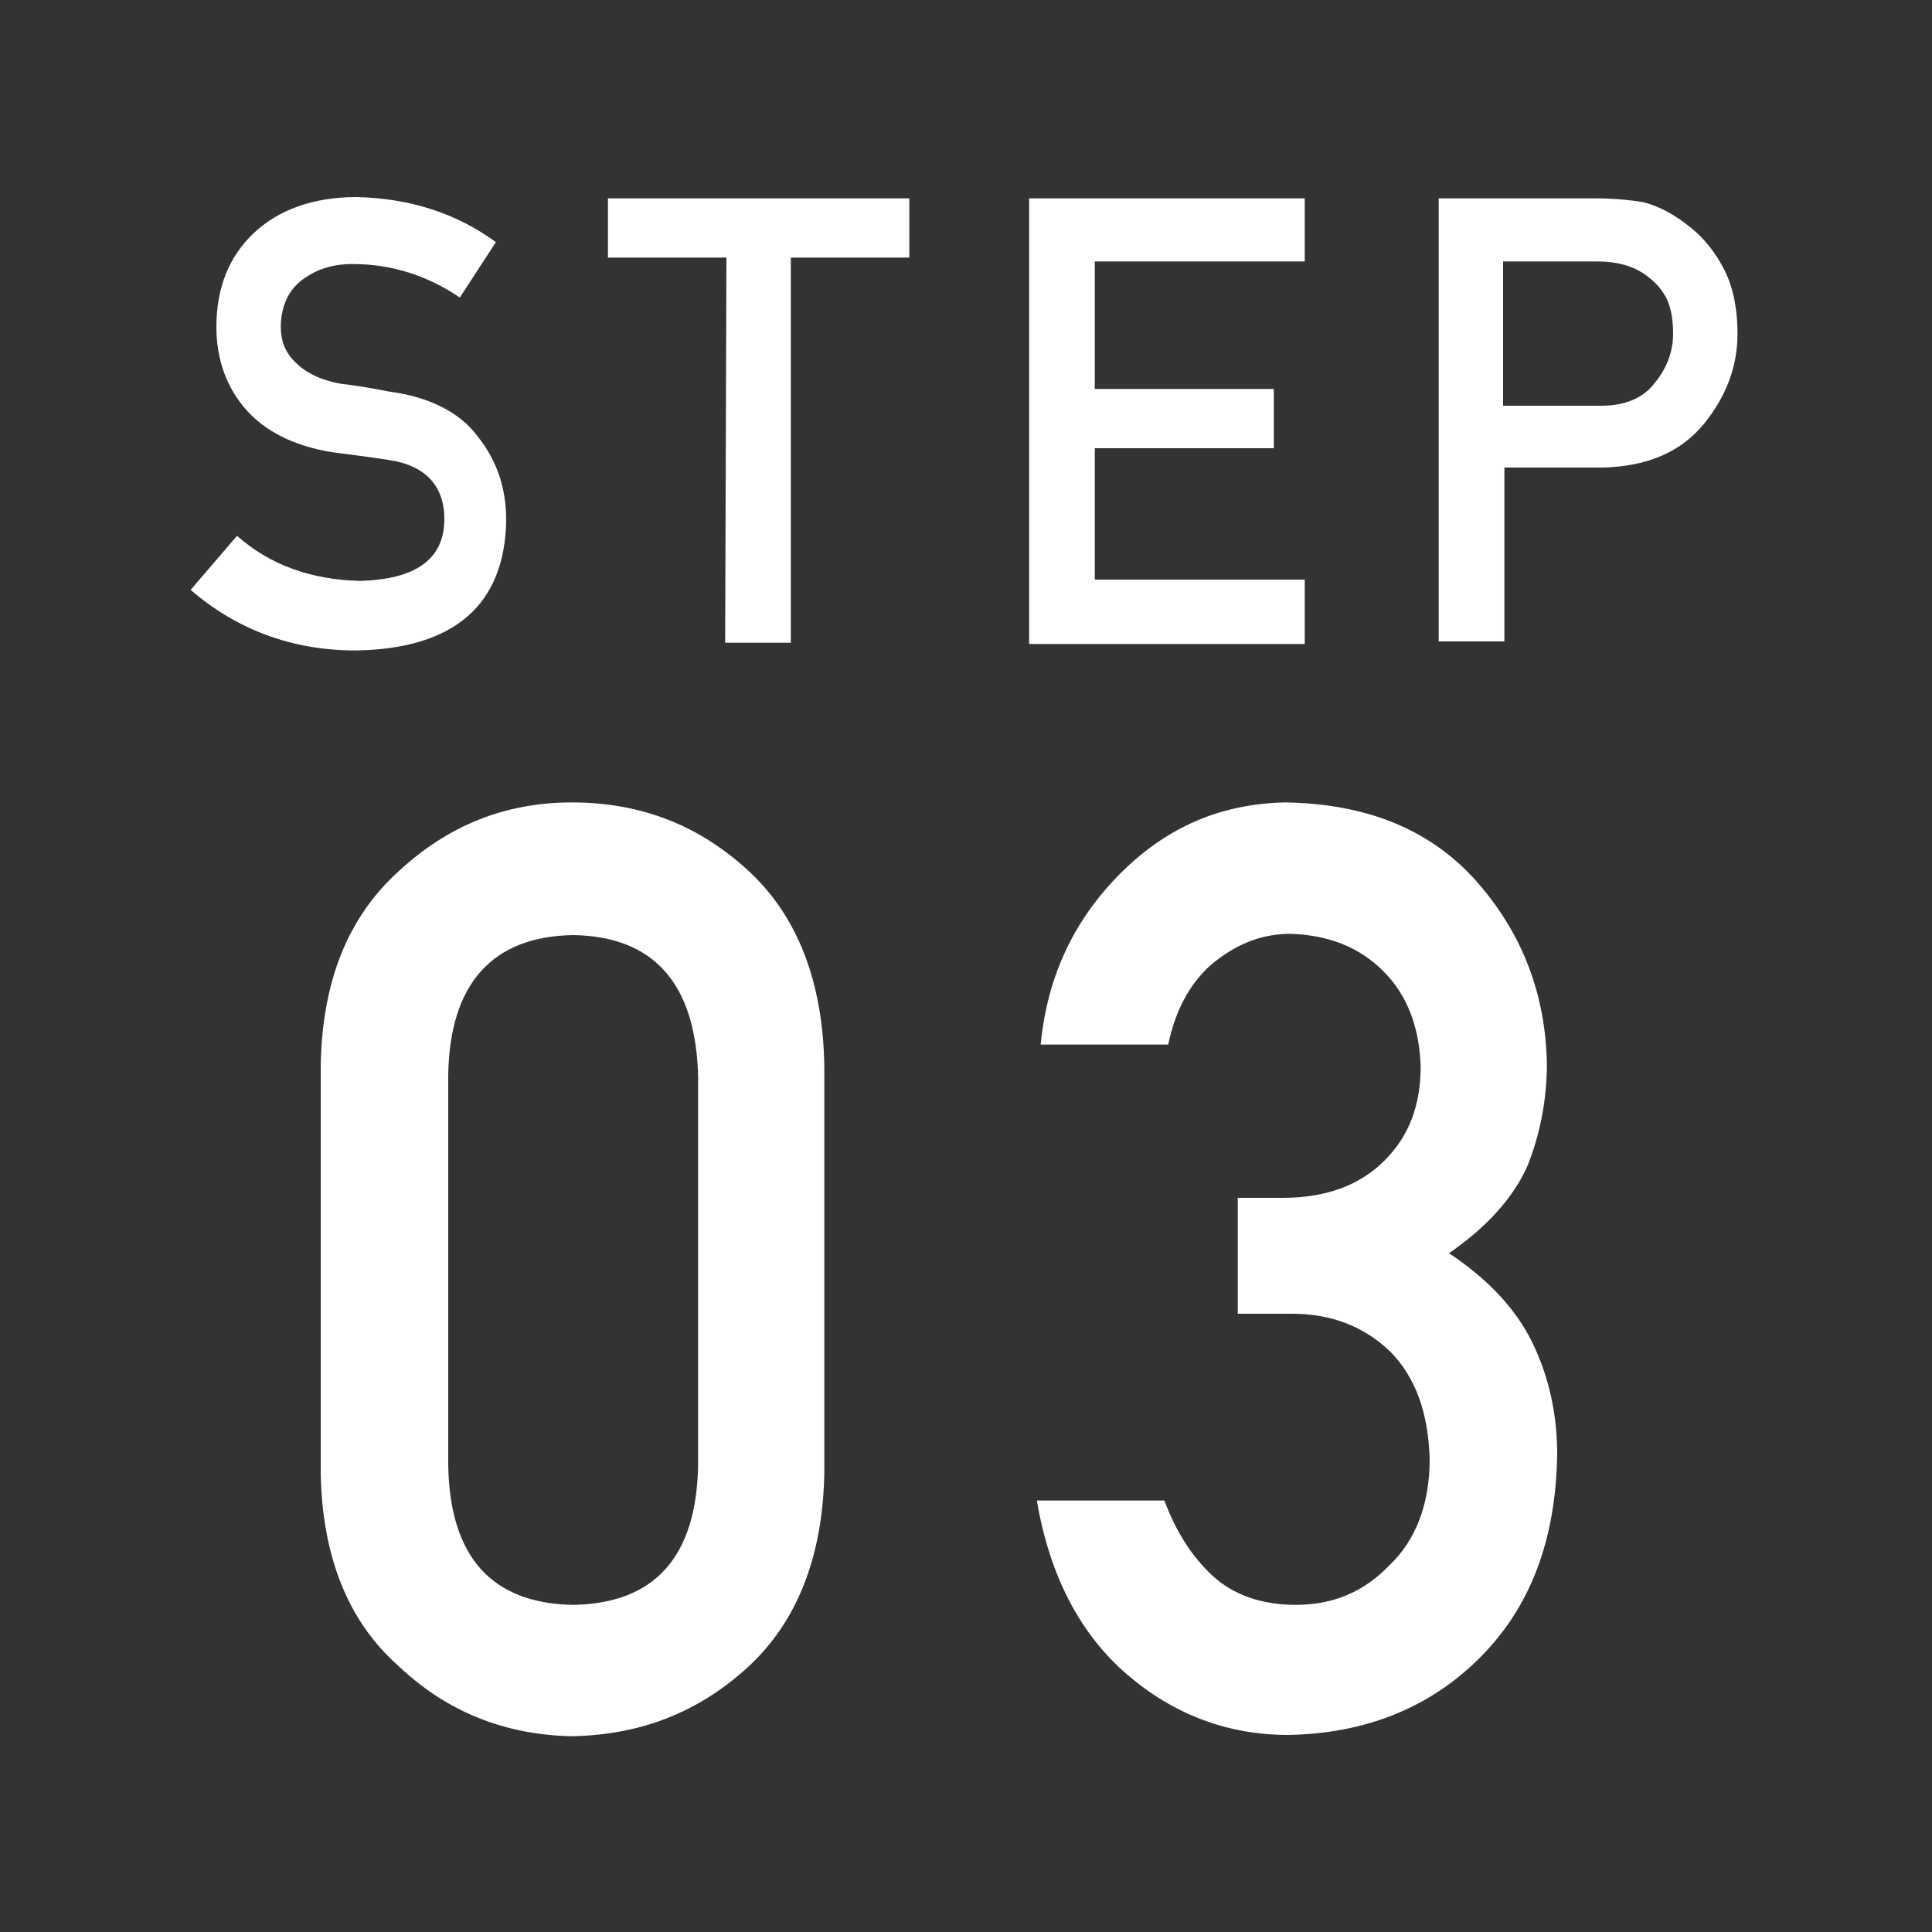
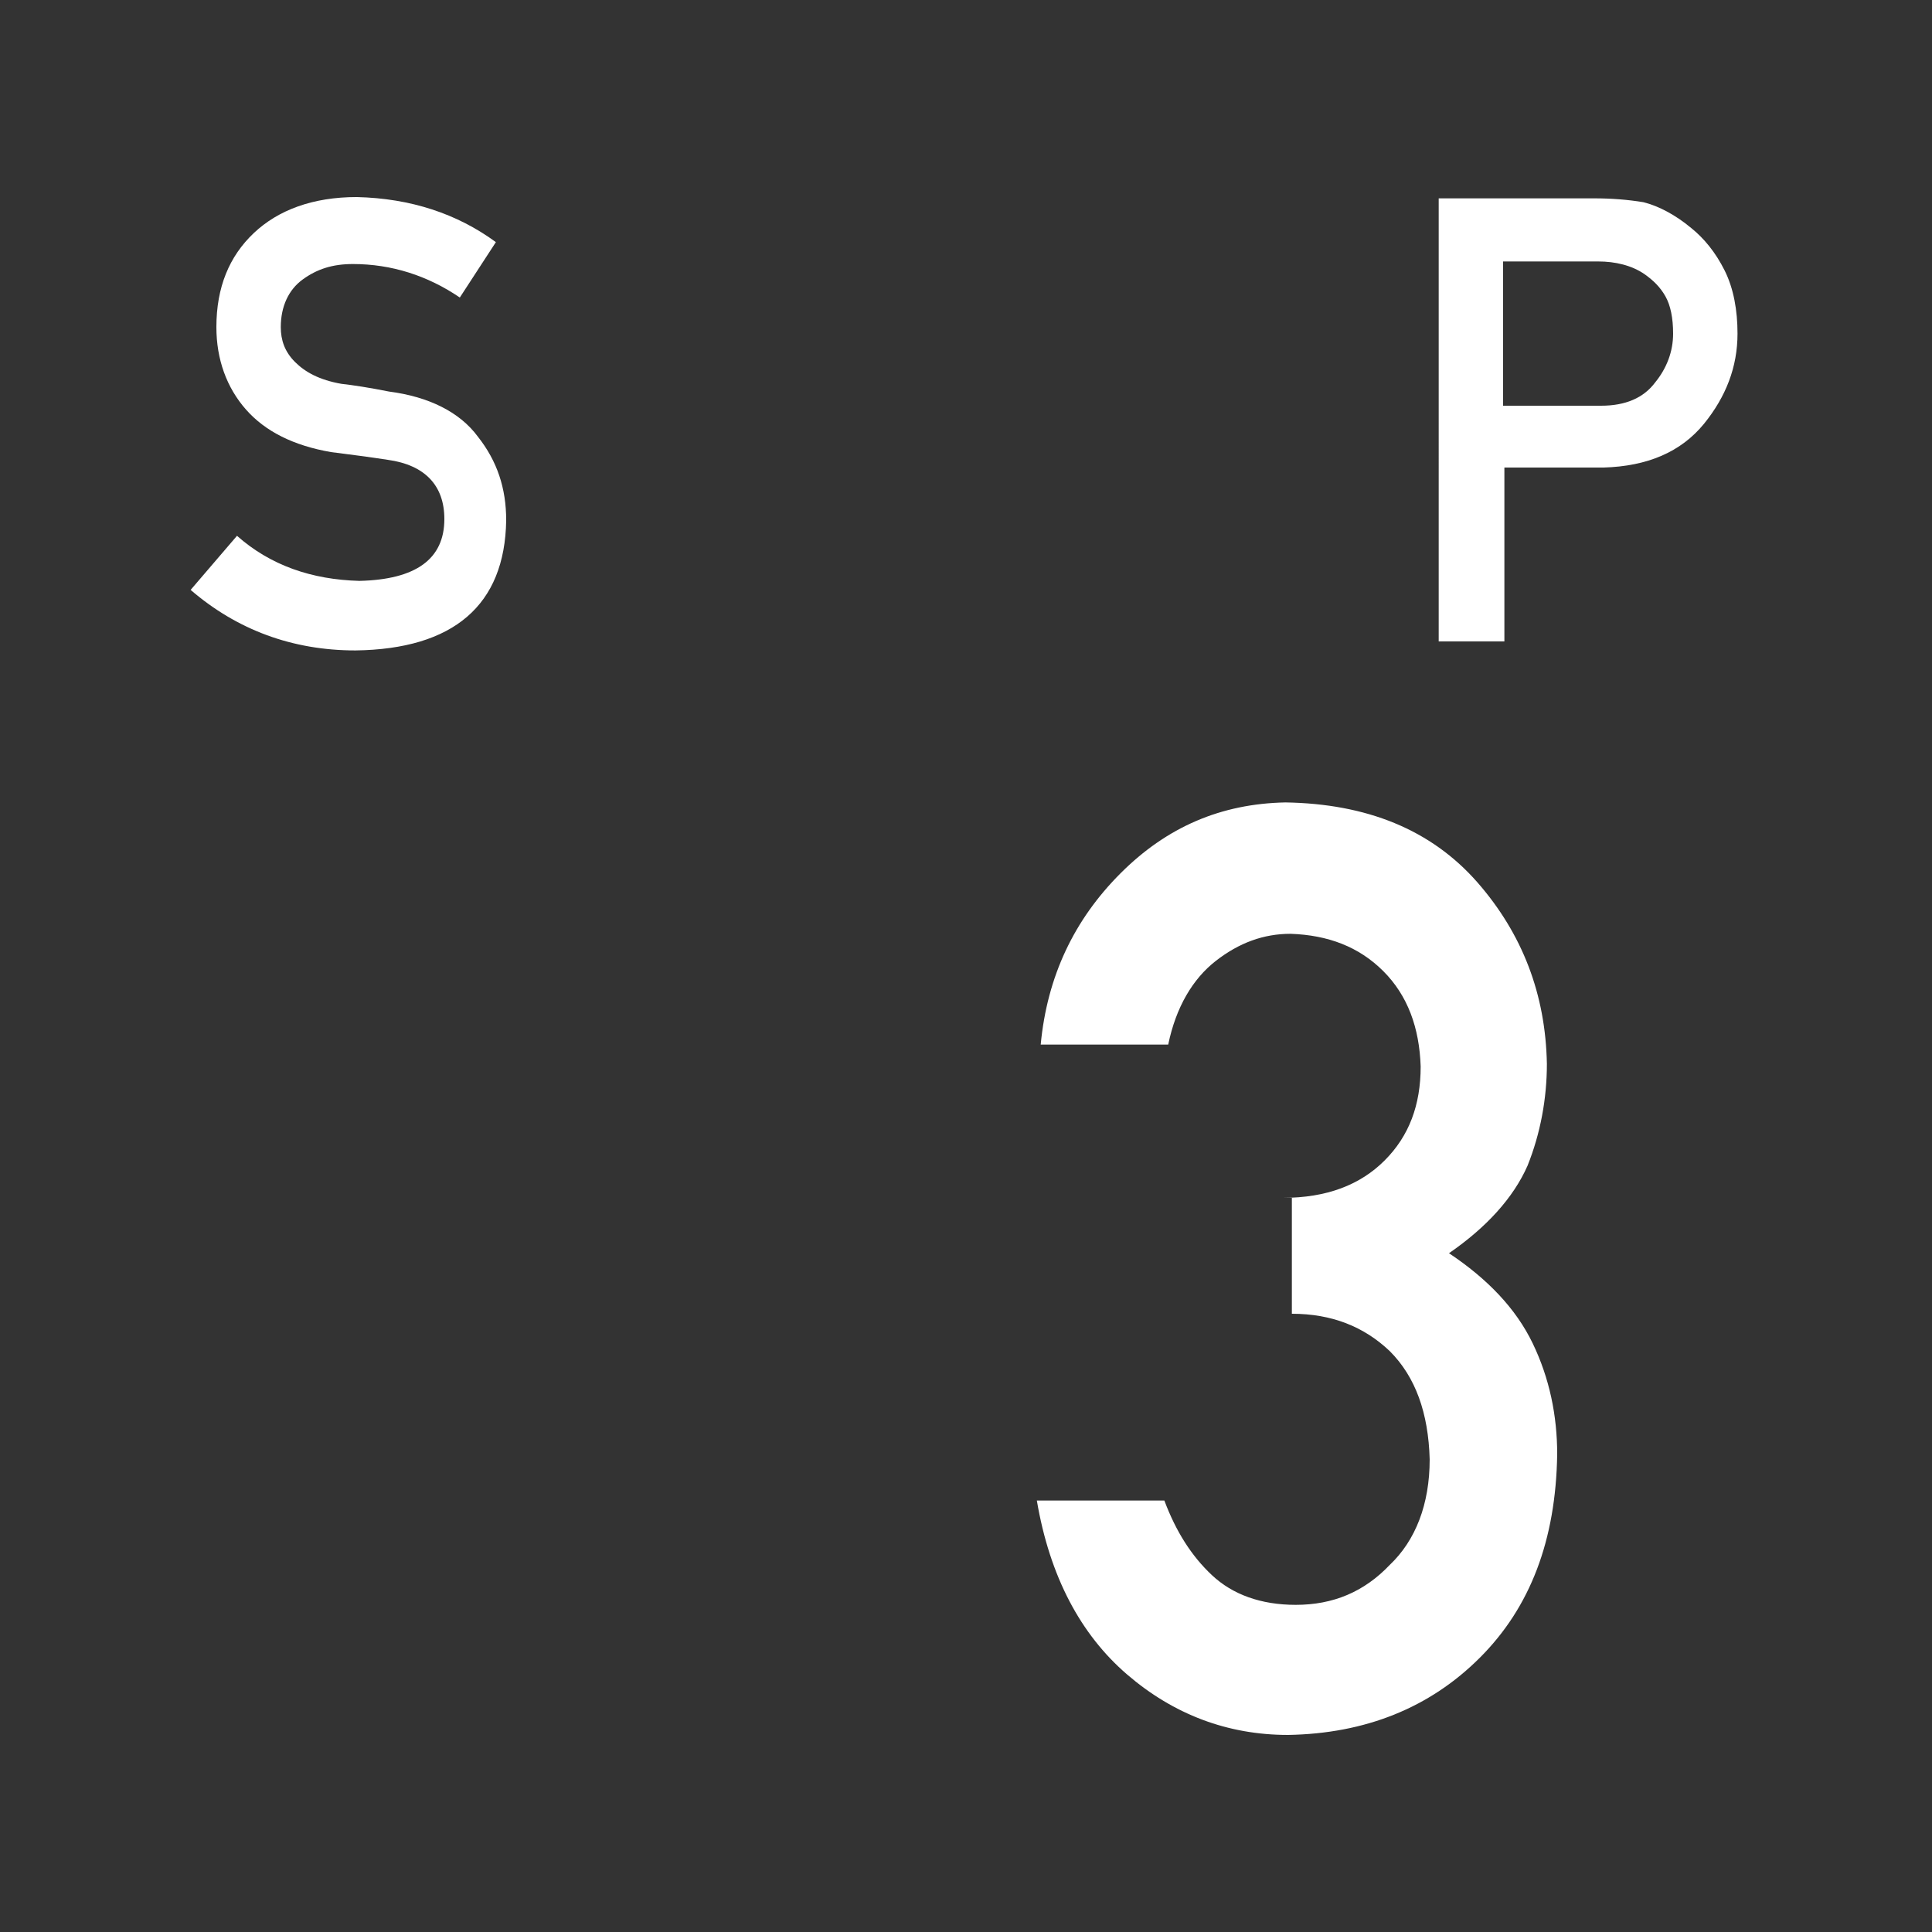
<svg xmlns="http://www.w3.org/2000/svg" version="1.1" id="レイヤー_1" x="0px" y="0px" viewBox="0 0 150 150" style="enable-background:new 0 0 150 150;" xml:space="preserve">
  <rect x="0" y="0" width="150" height="150" fill="#333333" stroke="none" />
  <style type="text/css">
	.st0{fill:#FFFFFF;}
</style>
  <g>
    <path class="st0" d="M18.4,41.6c2.6,2.3,5.8,3.4,9.5,3.5c4.4-0.1,6.6-1.7,6.6-4.8c0-2.6-1.5-4.2-4.4-4.6c-1.3-0.2-2.8-0.4-4.4-0.6   c-2.9-0.5-5.1-1.6-6.6-3.3c-1.5-1.7-2.3-3.9-2.3-6.4c0-3.1,1-5.5,2.9-7.3c1.9-1.8,4.6-2.8,8-2.8c4.2,0.1,7.8,1.3,10.8,3.5l-2.8,4.3   c-2.5-1.7-5.3-2.6-8.3-2.6c-1.6,0-2.8,0.4-3.9,1.2c-1.1,0.8-1.7,2.1-1.7,3.7c0,1,0.3,1.9,1.1,2.7c0.8,0.8,1.9,1.4,3.6,1.7   c0.9,0.1,2.2,0.3,3.7,0.6c3.1,0.4,5.5,1.6,6.9,3.5c1.5,1.9,2.2,4,2.2,6.5c-0.1,6.6-4.1,10-11.7,10.1c-4.9,0-9.2-1.6-12.8-4.7   L18.4,41.6z" />
-     <path class="st0" d="M56.4,20h-9.2v-4.6h23.4V20h-9.2v29.9h-5.1L56.4,20L56.4,20z" />
-     <path class="st0" d="M79.9,15.4h21.4v4.9H85v9.9h13.9v4.6H85V45h16.3V50H79.9L79.9,15.4L79.9,15.4z" />
    <path class="st0" d="M111.7,15.4h12.1c1.3,0,2.6,0.1,3.8,0.3c1.2,0.3,2.5,1,3.7,2c1,0.8,1.9,1.9,2.6,3.3c0.7,1.4,1,3.1,1,4.9   c0,2.6-0.9,4.9-2.6,7c-1.8,2.2-4.4,3.3-7.8,3.4h-7.7v13.5h-5.1L111.7,15.4L111.7,15.4z M116.8,31.5h7.5c1.9,0,3.3-0.6,4.2-1.8   c0.9-1.1,1.4-2.4,1.4-3.8c0-1.2-0.2-2.2-0.6-2.9c-0.4-0.7-0.9-1.2-1.6-1.7c-1-0.7-2.3-1-3.6-1h-7.4V31.5z" />
  </g>
  <g>
-     <path class="st0" d="M24.9,82.8C25,76.2,27,71.2,31,67.6c3.8-3.5,8.2-5.3,13.4-5.3c5.4,0,9.9,1.8,13.7,5.3   c3.8,3.5,5.8,8.6,5.9,15.2v31.5c-0.1,6.5-2.1,11.6-5.9,15.1s-8.3,5.3-13.7,5.4c-5.2-0.1-9.7-1.9-13.4-5.4c-4-3.5-6-8.6-6.1-15.1   V82.8z M54.2,83.5c-0.2-7.1-3.4-10.8-9.7-10.9c-6.3,0.1-9.6,3.8-9.7,10.9v30.2c0.1,7.2,3.4,10.8,9.7,10.9c6.3-0.1,9.6-3.7,9.7-10.9   V83.5z" />
-     <path class="st0" d="M96.2,93h3.4c3.4,0,6-1,7.9-2.9s2.8-4.3,2.8-7.3c-0.1-3-1-5.5-2.9-7.4s-4.3-2.8-7.2-2.9c-2.1,0-4,0.7-5.8,2.1   s-3.1,3.6-3.7,6.5h-9.9c0.5-5.3,2.6-9.7,6.2-13.3s7.8-5.4,12.8-5.5c6.3,0.1,11.3,2.1,14.9,6.2c3.5,4,5.3,8.7,5.4,14.1   c0,2.7-0.5,5.4-1.5,7.9c-1.1,2.5-3.2,4.8-6.1,6.8c3,2,5.2,4.3,6.5,7s1.9,5.6,1.9,8.6c-0.1,6.7-2.1,11.9-6,15.8   c-3.9,3.9-8.9,5.9-14.9,6c-4.7,0-8.9-1.6-12.5-4.7c-3.6-3.1-6-7.6-7-13.5h9.9c0.9,2.4,2.1,4.3,3.7,5.8s3.8,2.3,6.5,2.3   c2.9,0,5.3-1,7.3-3.1c2-1.9,3.1-4.7,3.1-8.2c-0.1-3.6-1.1-6.4-3.1-8.4c-2-1.9-4.5-2.9-7.6-2.9h-4.2v-9C96.1,93,96.2,93,96.2,93z" />
+     <path class="st0" d="M96.2,93h3.4c3.4,0,6-1,7.9-2.9s2.8-4.3,2.8-7.3c-0.1-3-1-5.5-2.9-7.4s-4.3-2.8-7.2-2.9c-2.1,0-4,0.7-5.8,2.1   s-3.1,3.6-3.7,6.5h-9.9c0.5-5.3,2.6-9.7,6.2-13.3s7.8-5.4,12.8-5.5c6.3,0.1,11.3,2.1,14.9,6.2c3.5,4,5.3,8.7,5.4,14.1   c0,2.7-0.5,5.4-1.5,7.9c-1.1,2.5-3.2,4.8-6.1,6.8c3,2,5.2,4.3,6.5,7s1.9,5.6,1.9,8.6c-0.1,6.7-2.1,11.9-6,15.8   c-3.9,3.9-8.9,5.9-14.9,6c-4.7,0-8.9-1.6-12.5-4.7c-3.6-3.1-6-7.6-7-13.5h9.9c0.9,2.4,2.1,4.3,3.7,5.8s3.8,2.3,6.5,2.3   c2.9,0,5.3-1,7.3-3.1c2-1.9,3.1-4.7,3.1-8.2c-0.1-3.6-1.1-6.4-3.1-8.4c-2-1.9-4.5-2.9-7.6-2.9v-9C96.1,93,96.2,93,96.2,93z" />
  </g>
</svg>